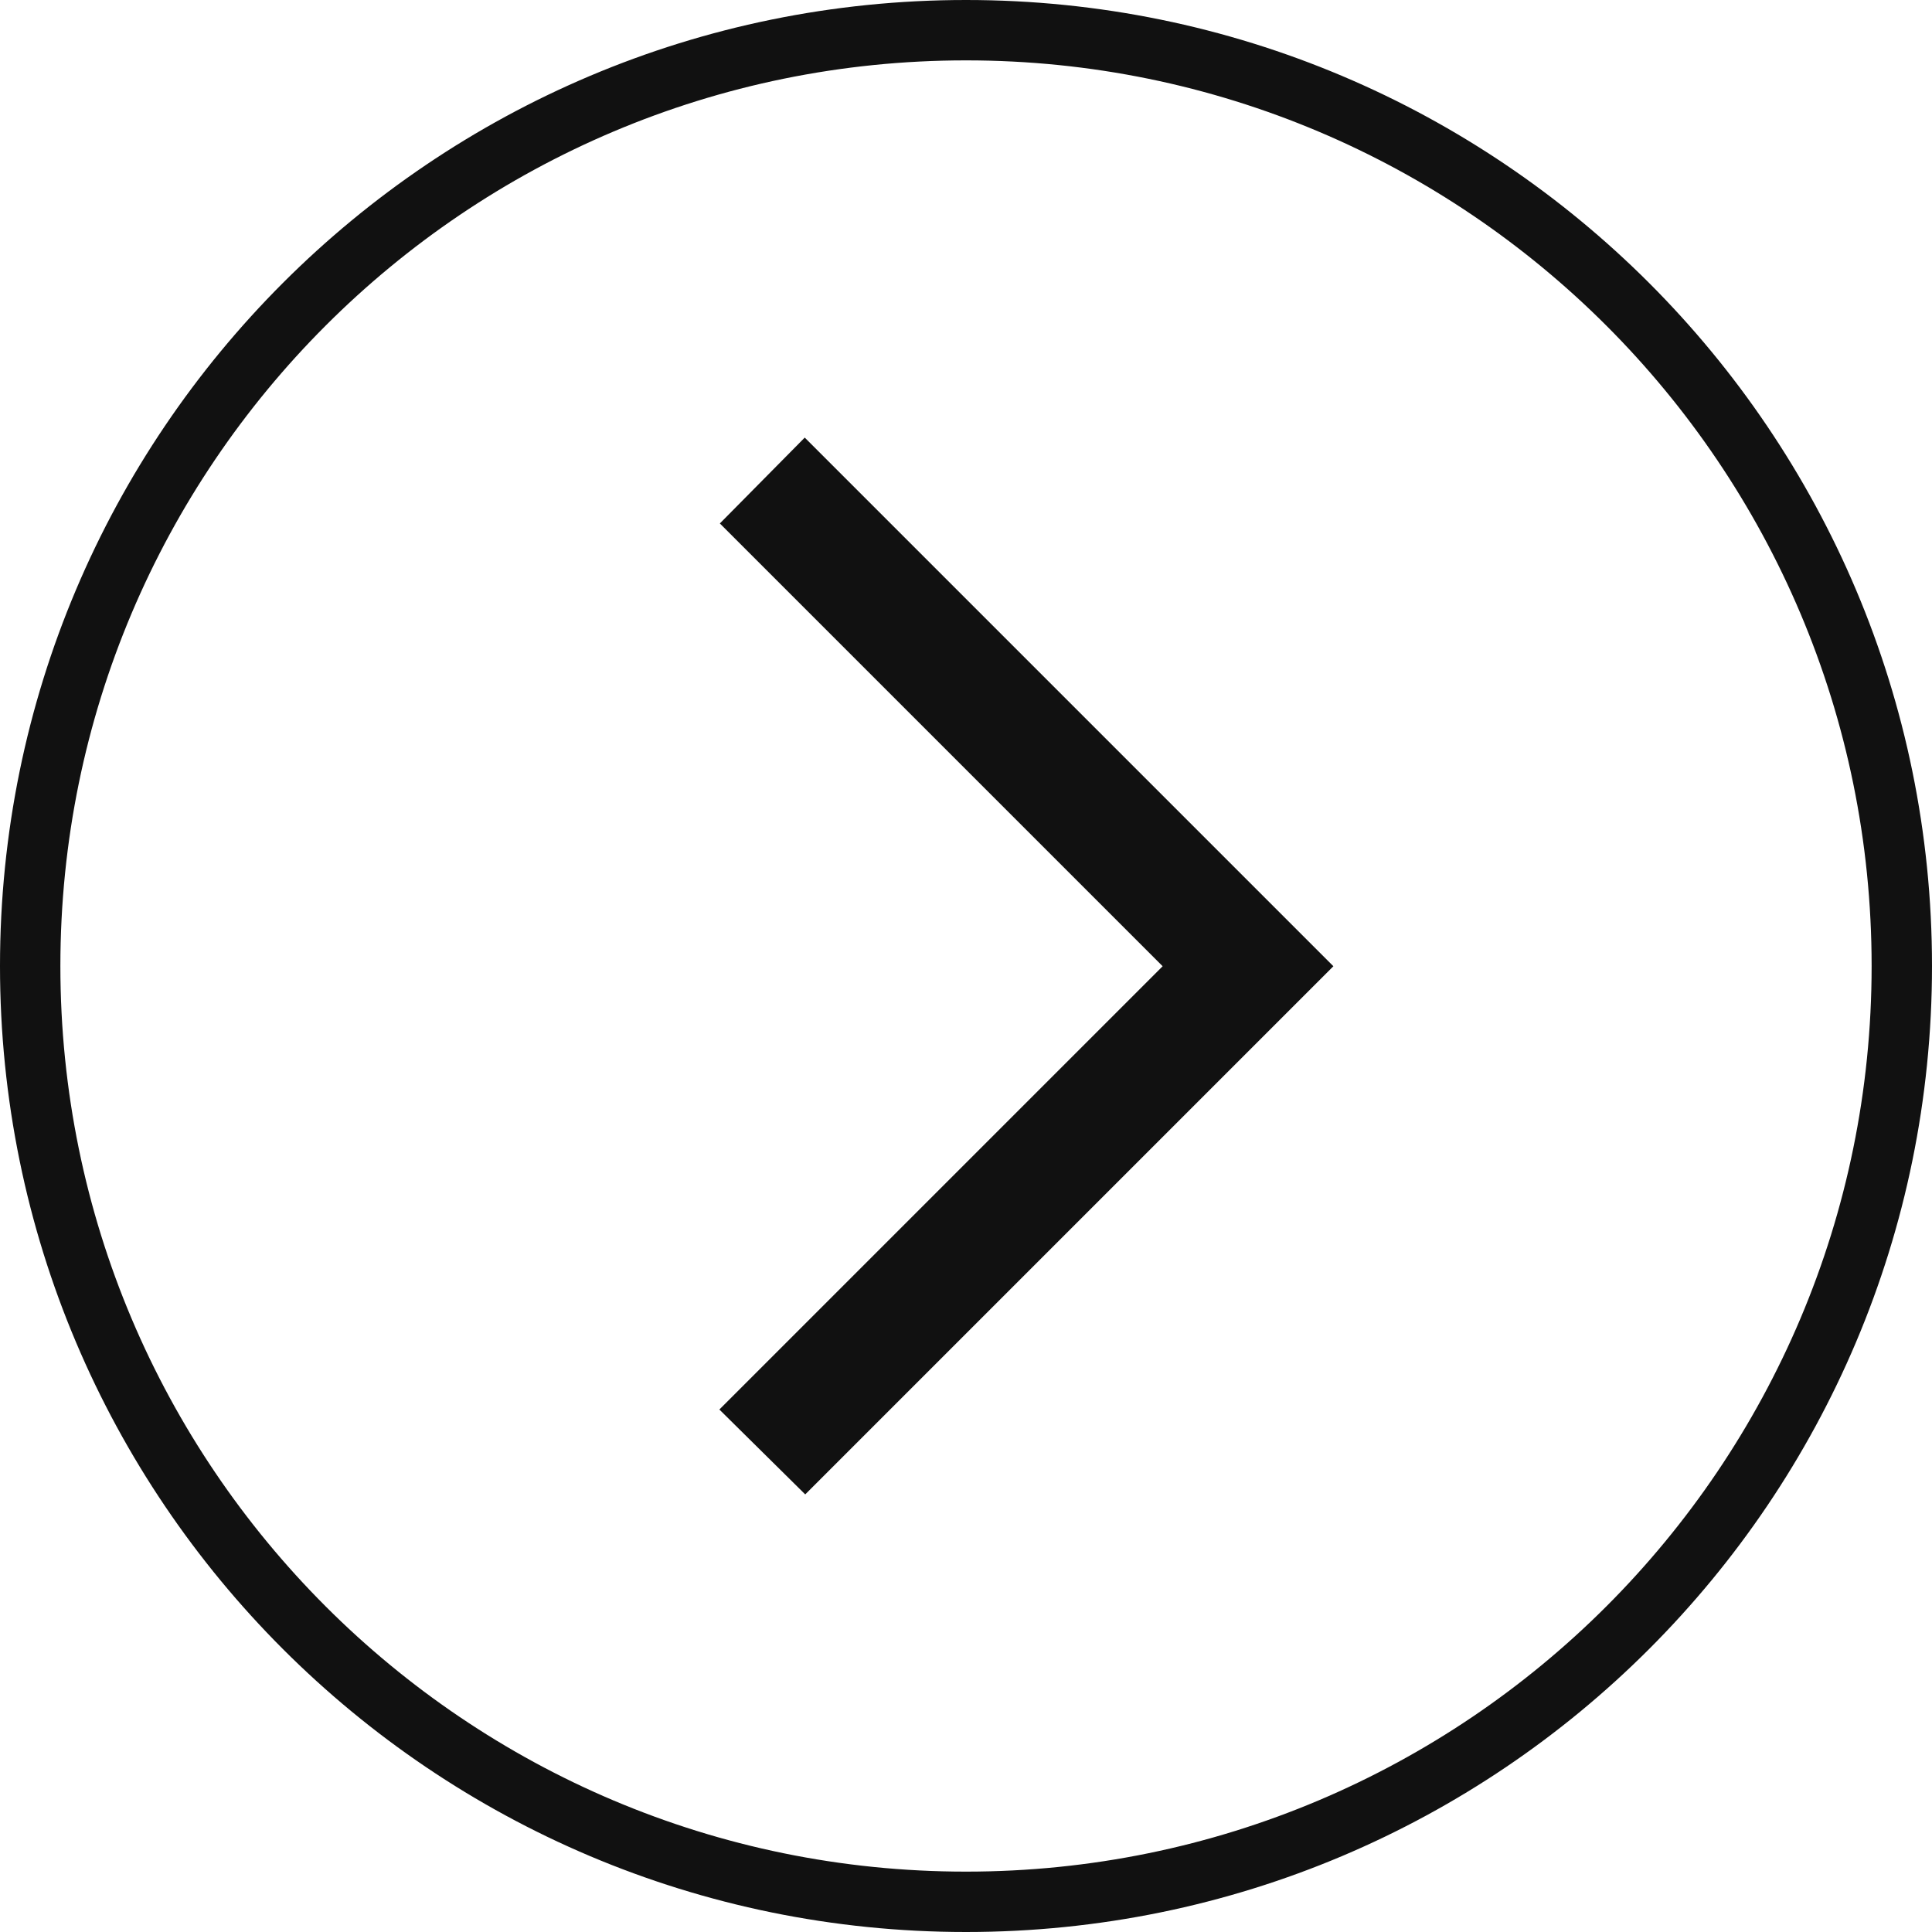
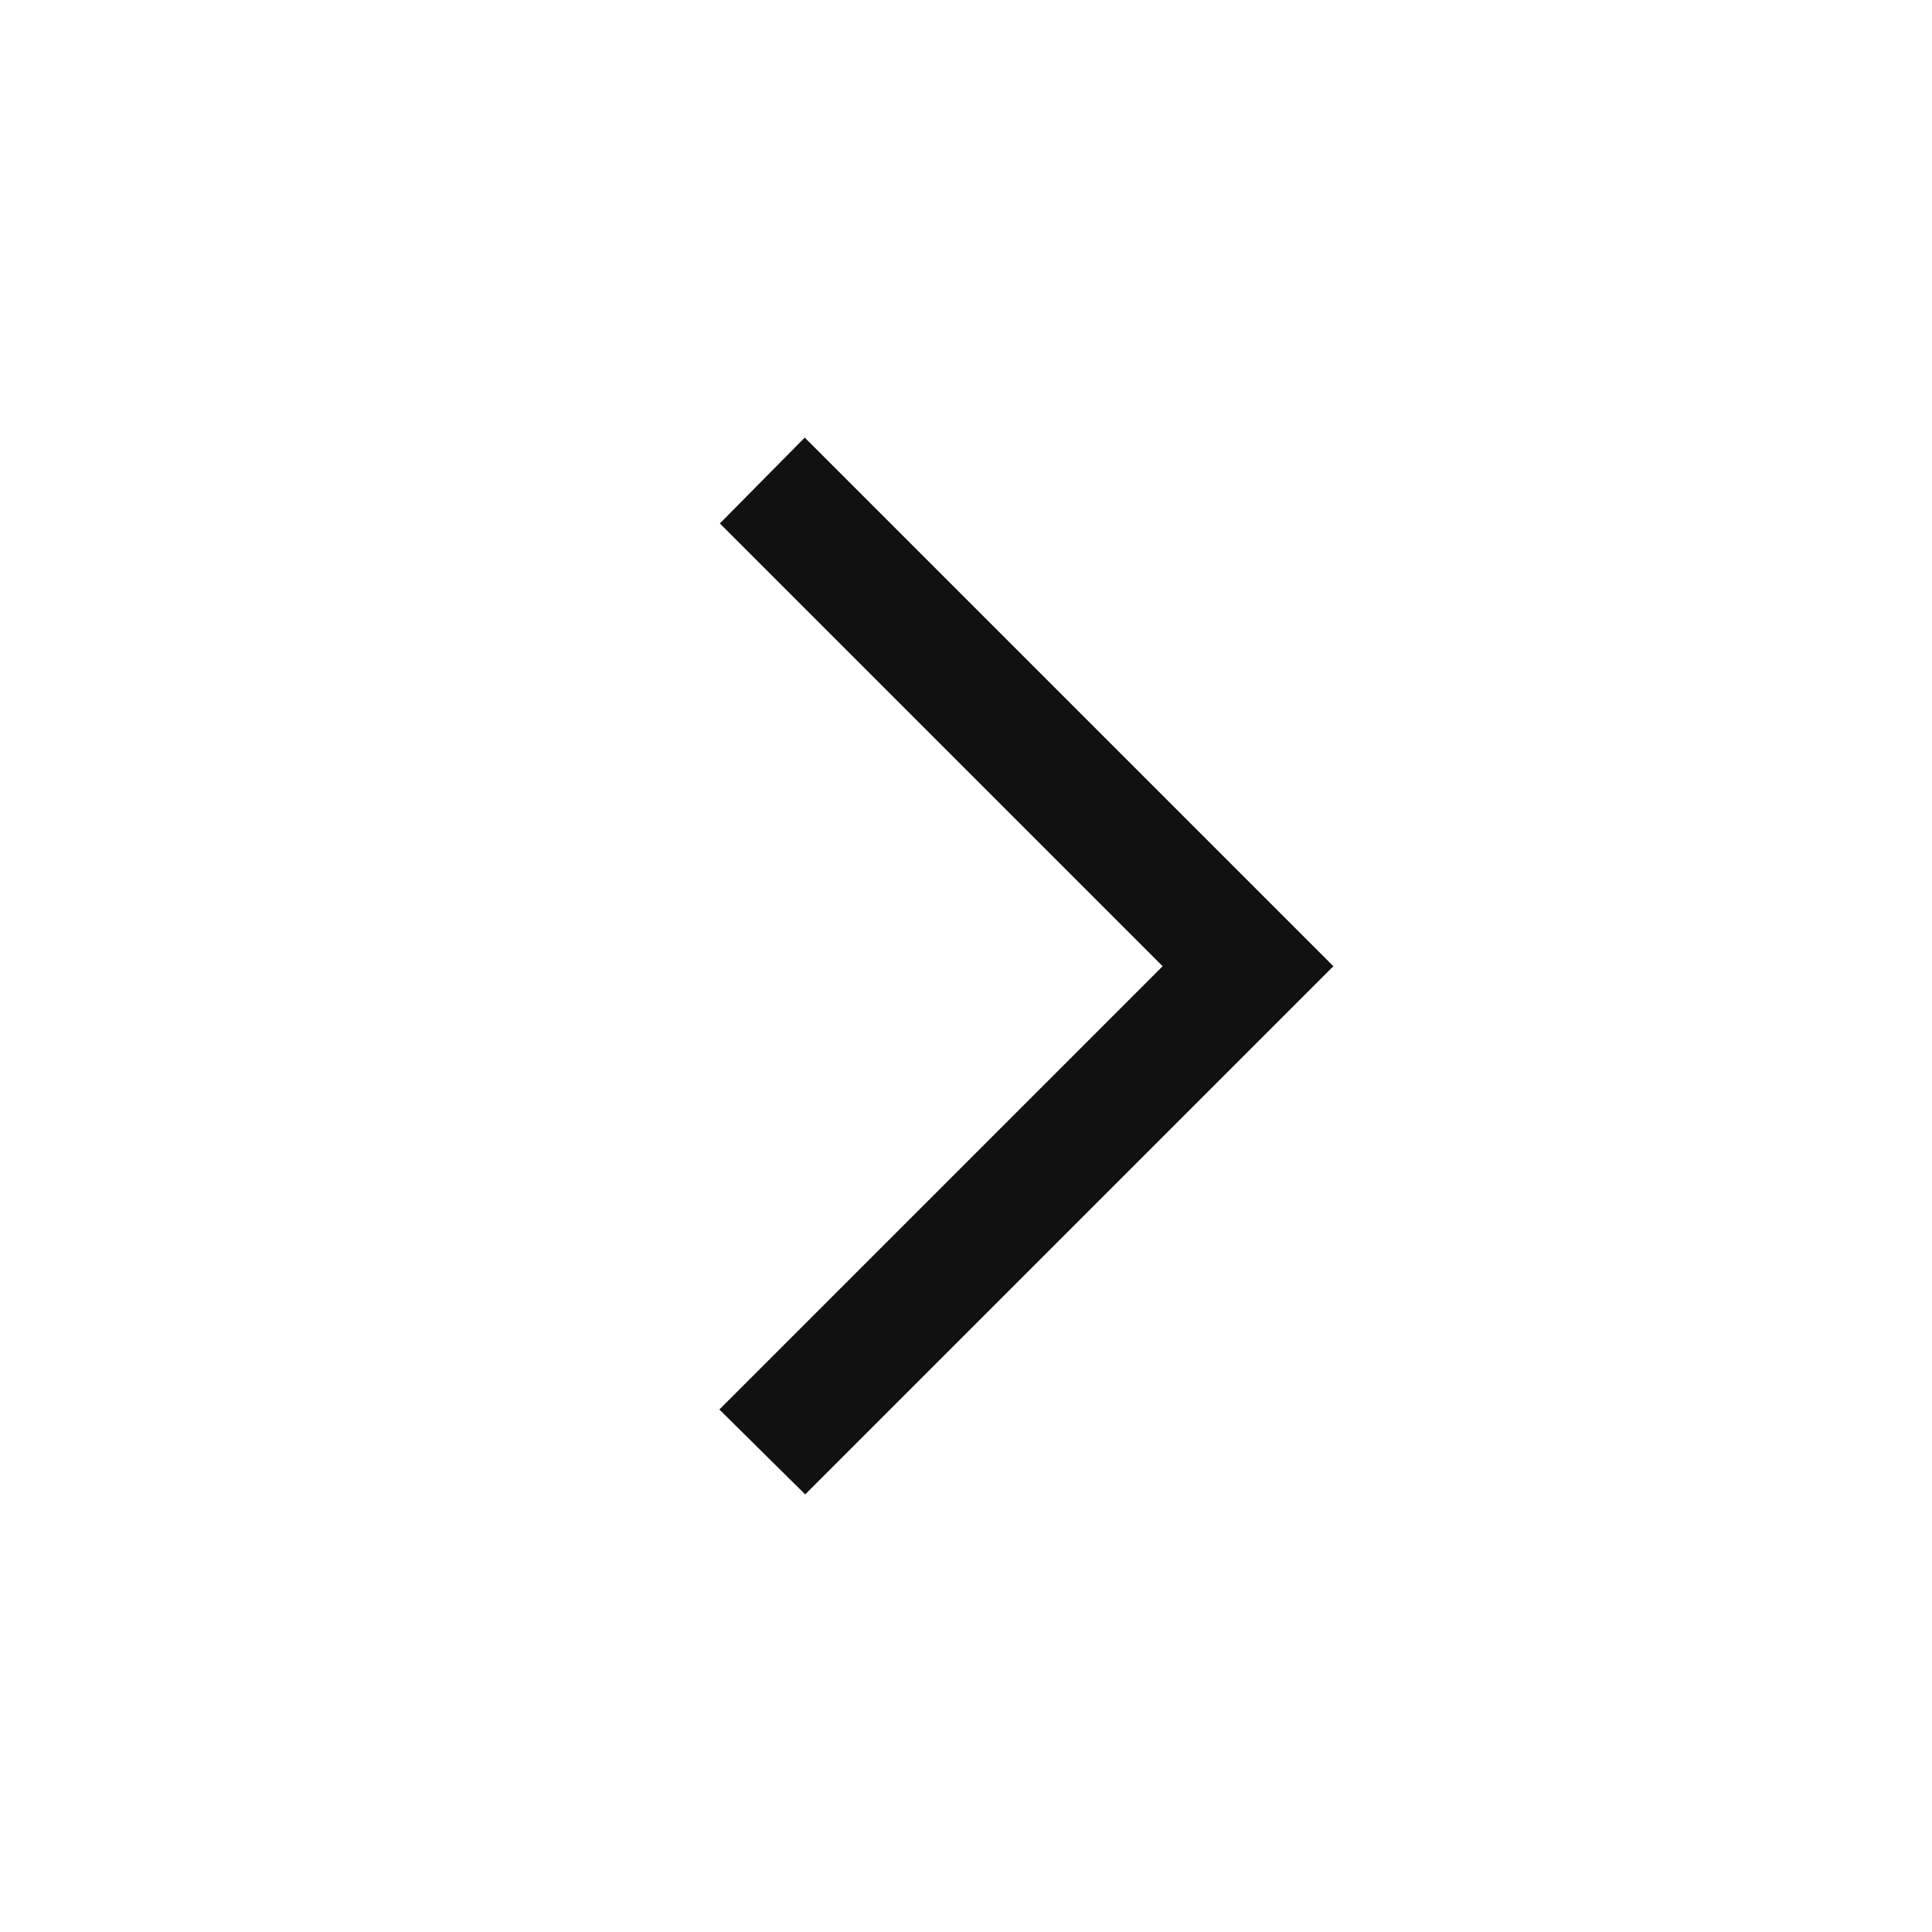
<svg xmlns="http://www.w3.org/2000/svg" width="32" height="32" viewBox="0 0 32 32" fill="none">
  <path d="M11.915 23.346L13.337 24.752L22.085 16.004L13.329 7.248L11.923 8.67L19.257 16.004L11.915 23.346Z" fill="#111111" />
-   <path fill-rule="evenodd" clip-rule="evenodd" d="M16 31C24.284 31 31 24.284 31 16C31 7.716 24.284 1 16 1C7.716 1 1 7.716 1 16C1 24.284 7.716 31 16 31ZM16 32C24.837 32 32 24.837 32 16C32 7.163 24.837 0 16 0C7.163 0 0 7.163 0 16C0 24.837 7.163 32 16 32Z" fill="#111111" />
</svg>